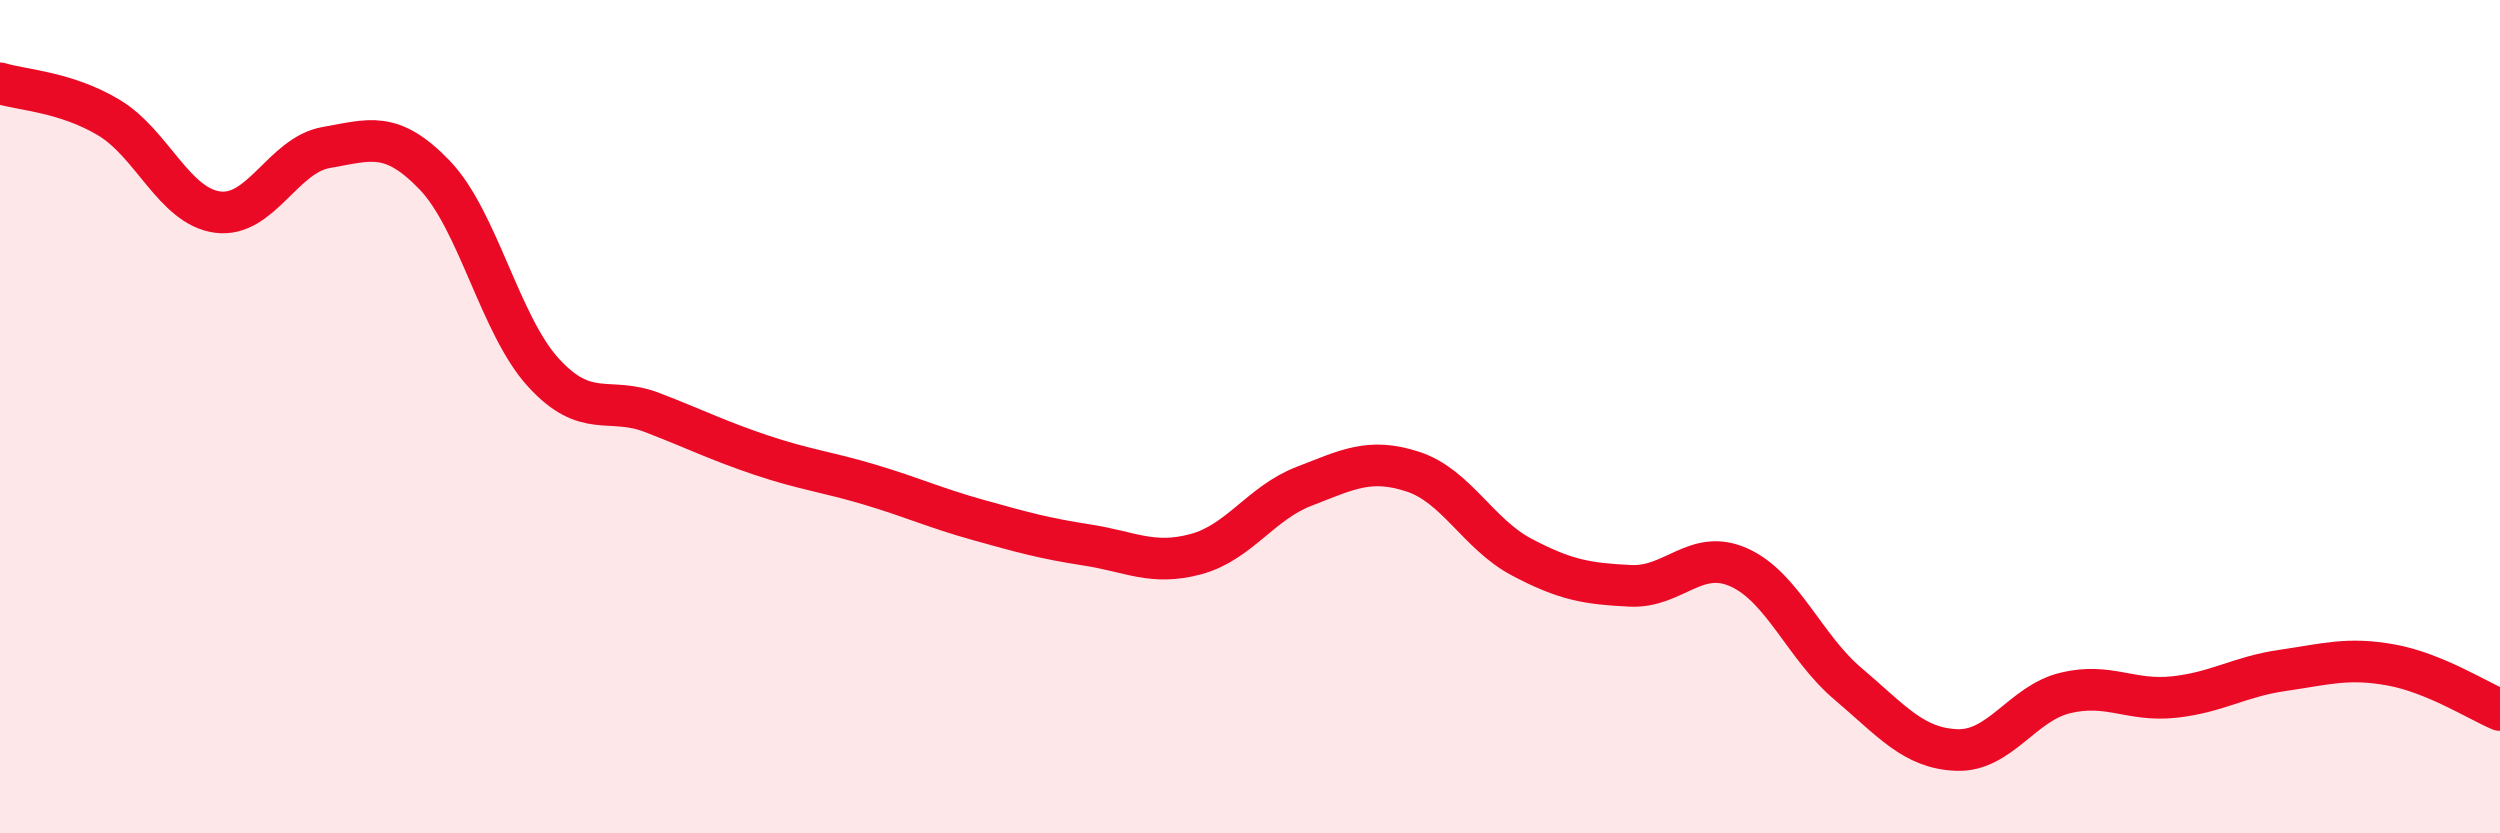
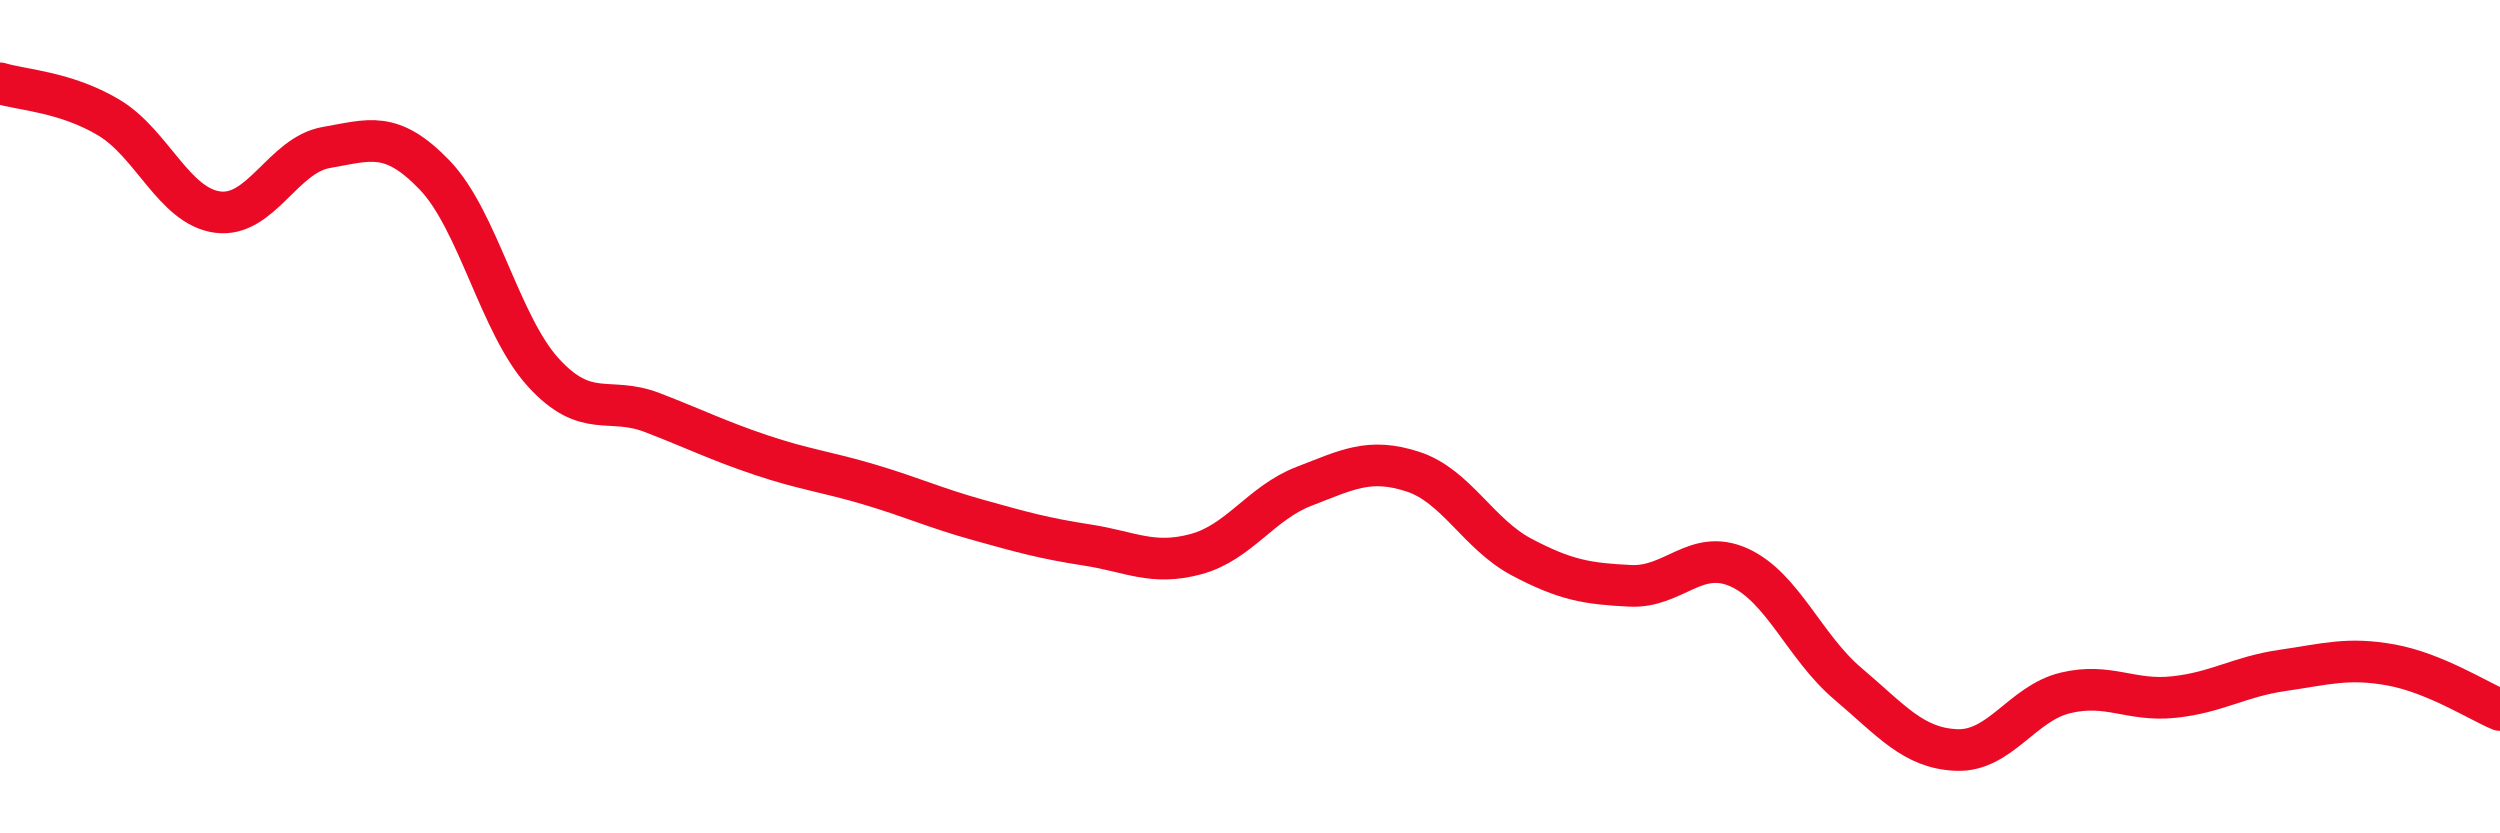
<svg xmlns="http://www.w3.org/2000/svg" width="60" height="20" viewBox="0 0 60 20">
-   <path d="M 0,2 C 0.52,2.16 1.57,2.2 2.61,2.82 C 3.65,3.44 4.18,4.95 5.22,5.09 C 6.26,5.23 6.79,3.72 7.83,3.54 C 8.87,3.36 9.39,3.12 10.43,4.2 C 11.47,5.28 12,7.8 13.04,8.94 C 14.08,10.08 14.61,9.5 15.65,9.9 C 16.69,10.3 17.22,10.57 18.26,10.92 C 19.3,11.27 19.83,11.32 20.87,11.63 C 21.91,11.94 22.44,12.19 23.48,12.48 C 24.52,12.77 25.05,12.92 26.09,13.08 C 27.13,13.24 27.66,13.58 28.7,13.3 C 29.74,13.02 30.26,12.07 31.3,11.67 C 32.34,11.27 32.87,10.98 33.91,11.32 C 34.95,11.66 35.48,12.82 36.52,13.37 C 37.56,13.92 38.09,14.01 39.13,14.06 C 40.17,14.11 40.7,13.15 41.74,13.62 C 42.78,14.09 43.31,15.53 44.35,16.41 C 45.39,17.29 45.92,17.96 46.96,18 C 48,18.04 48.53,16.88 49.57,16.63 C 50.61,16.38 51.13,16.84 52.17,16.73 C 53.21,16.62 53.74,16.24 54.78,16.09 C 55.82,15.94 56.35,15.77 57.39,15.96 C 58.43,16.15 59.48,16.82 60,17.04L60 20L0 20Z" fill="#EB0A25" opacity="0.1" stroke-linecap="round" stroke-linejoin="round" />
  <path d="M 0,2 C 0.52,2.16 1.57,2.2 2.61,2.82 C 3.65,3.44 4.18,4.95 5.22,5.09 C 6.26,5.23 6.79,3.72 7.83,3.54 C 8.87,3.36 9.39,3.12 10.43,4.2 C 11.47,5.28 12,7.8 13.04,8.94 C 14.08,10.08 14.61,9.5 15.65,9.9 C 16.69,10.3 17.22,10.57 18.26,10.92 C 19.3,11.27 19.83,11.32 20.87,11.63 C 21.91,11.94 22.44,12.19 23.48,12.48 C 24.52,12.77 25.05,12.92 26.09,13.08 C 27.13,13.24 27.66,13.58 28.7,13.3 C 29.74,13.02 30.26,12.07 31.3,11.67 C 32.34,11.27 32.87,10.98 33.91,11.32 C 34.95,11.66 35.48,12.82 36.52,13.37 C 37.56,13.92 38.09,14.01 39.13,14.06 C 40.17,14.11 40.7,13.15 41.74,13.62 C 42.78,14.09 43.31,15.53 44.35,16.41 C 45.39,17.29 45.92,17.96 46.96,18 C 48,18.04 48.53,16.88 49.57,16.63 C 50.61,16.38 51.13,16.84 52.17,16.73 C 53.21,16.62 53.74,16.24 54.78,16.09 C 55.82,15.94 56.35,15.77 57.39,15.96 C 58.43,16.15 59.48,16.82 60,17.04" stroke="#EB0A25" stroke-width="1" fill="none" stroke-linecap="round" stroke-linejoin="round" />
</svg>